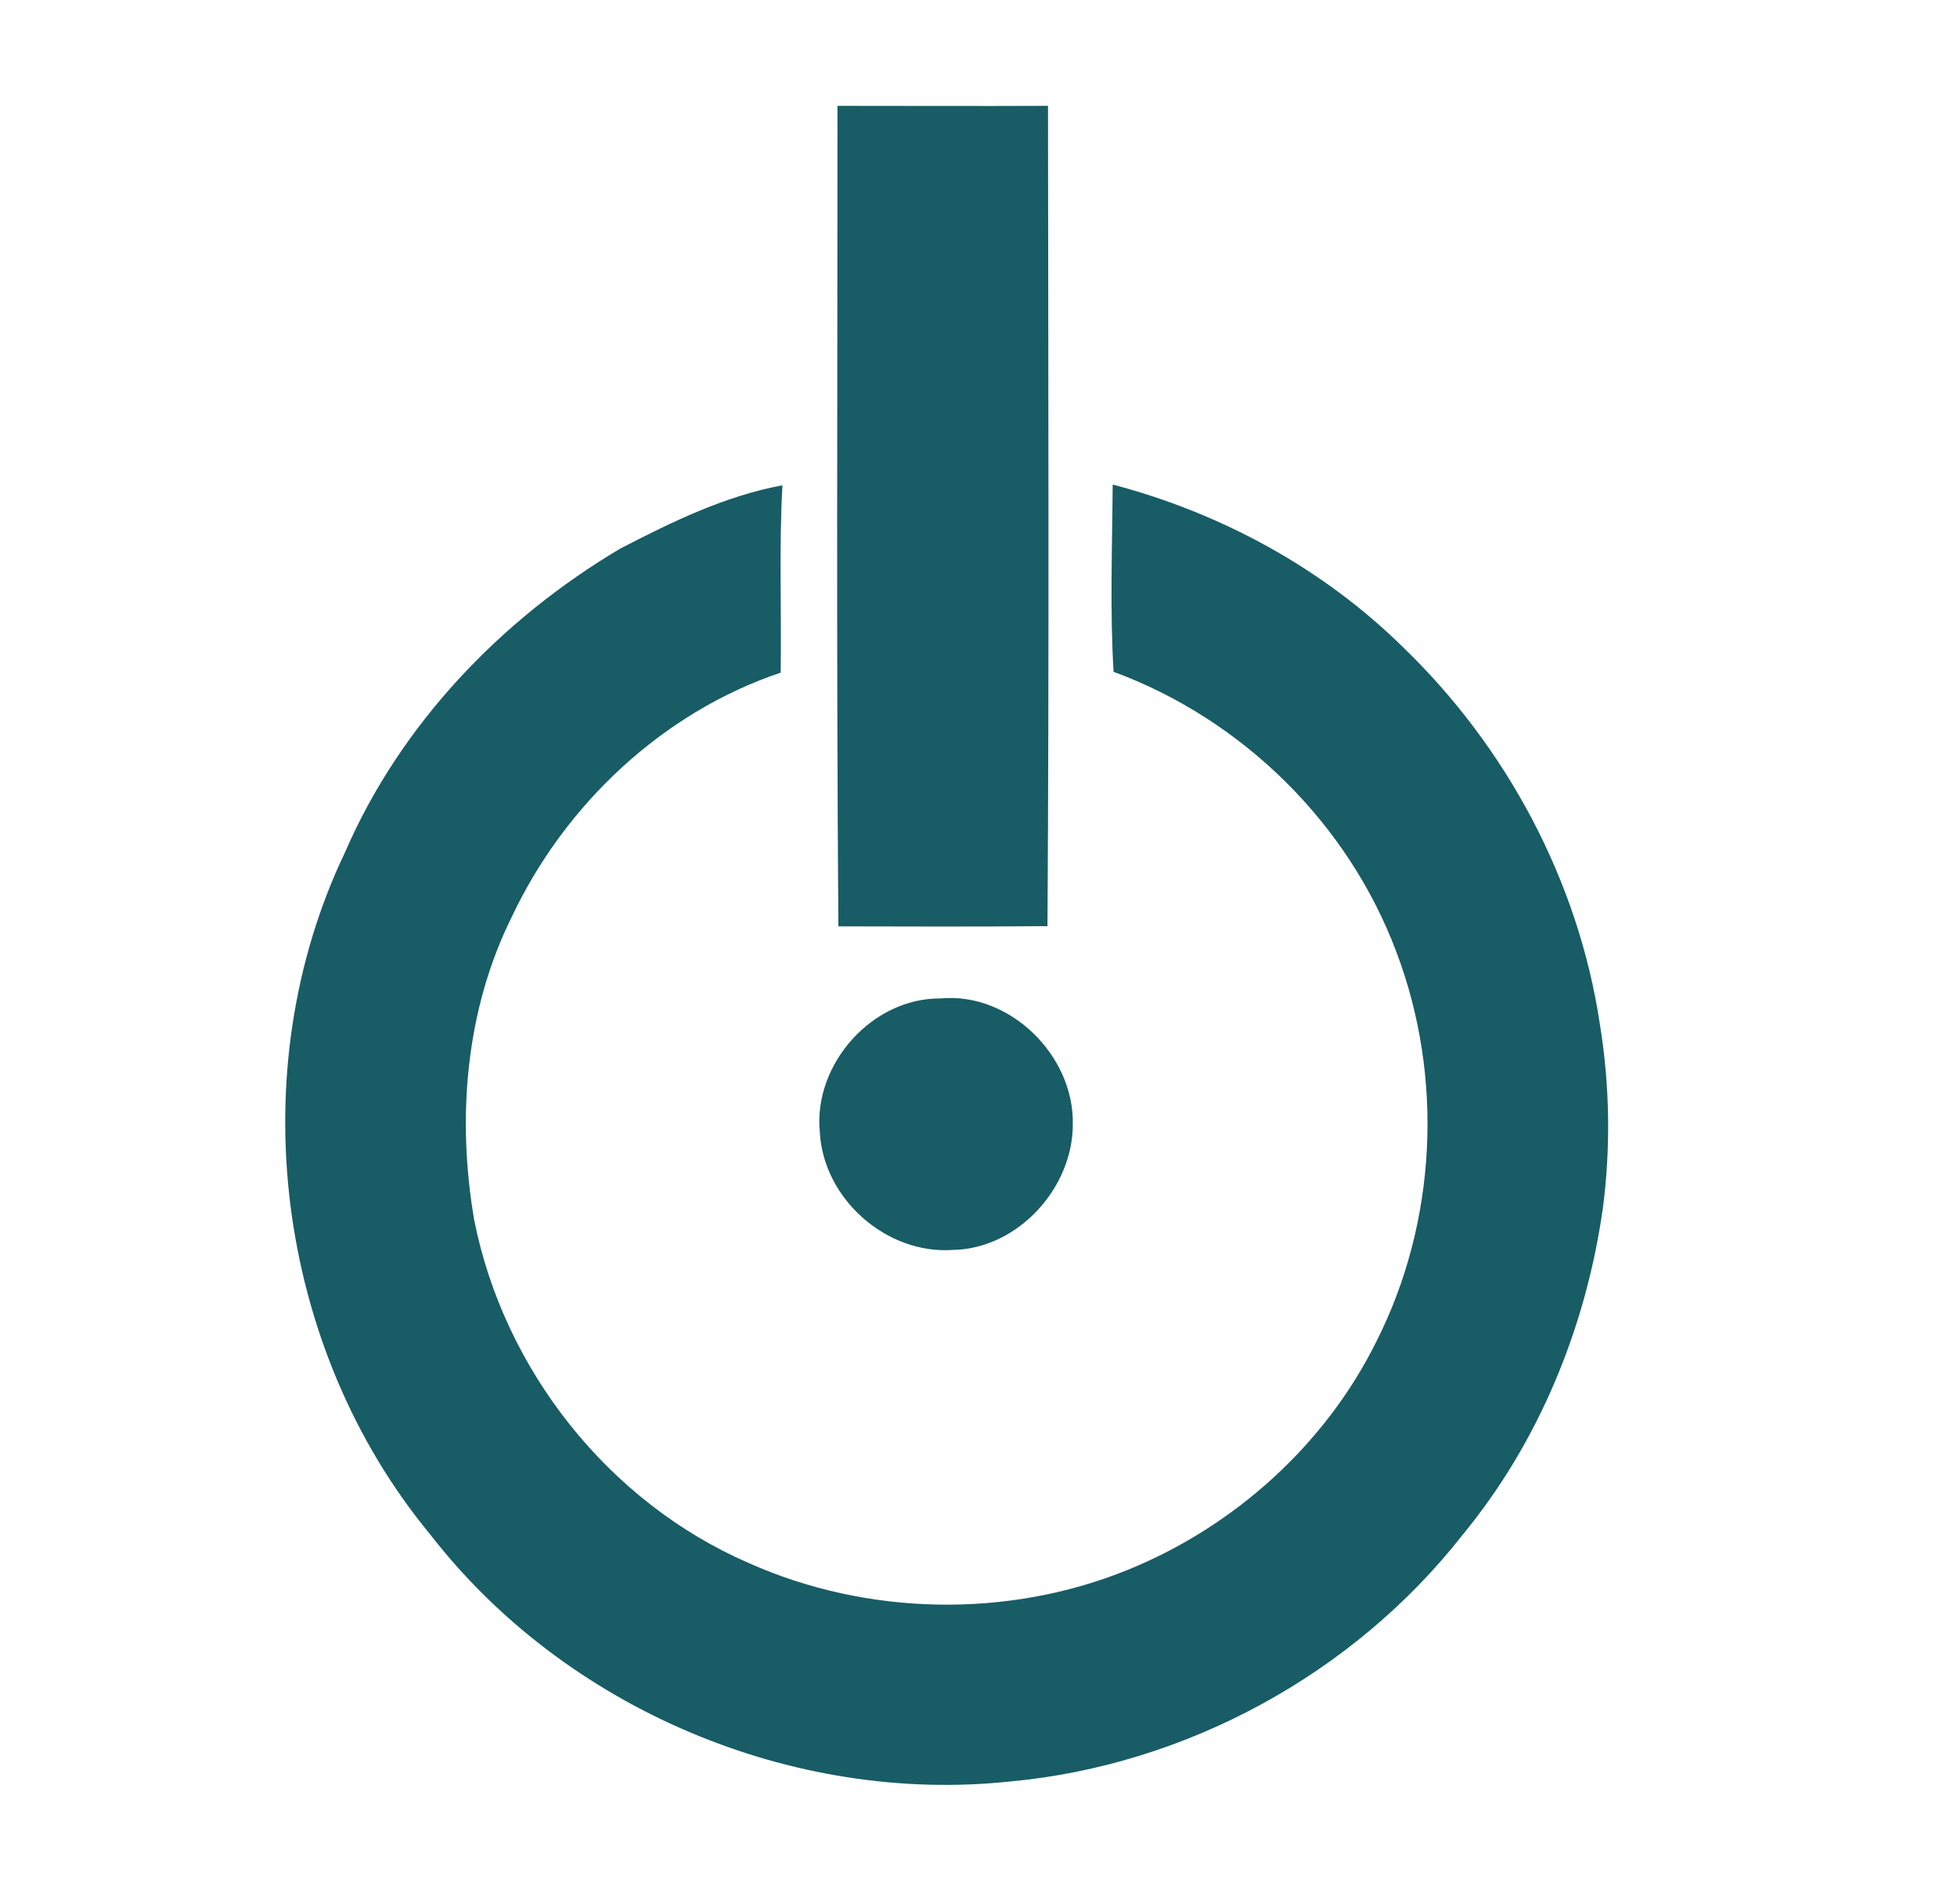
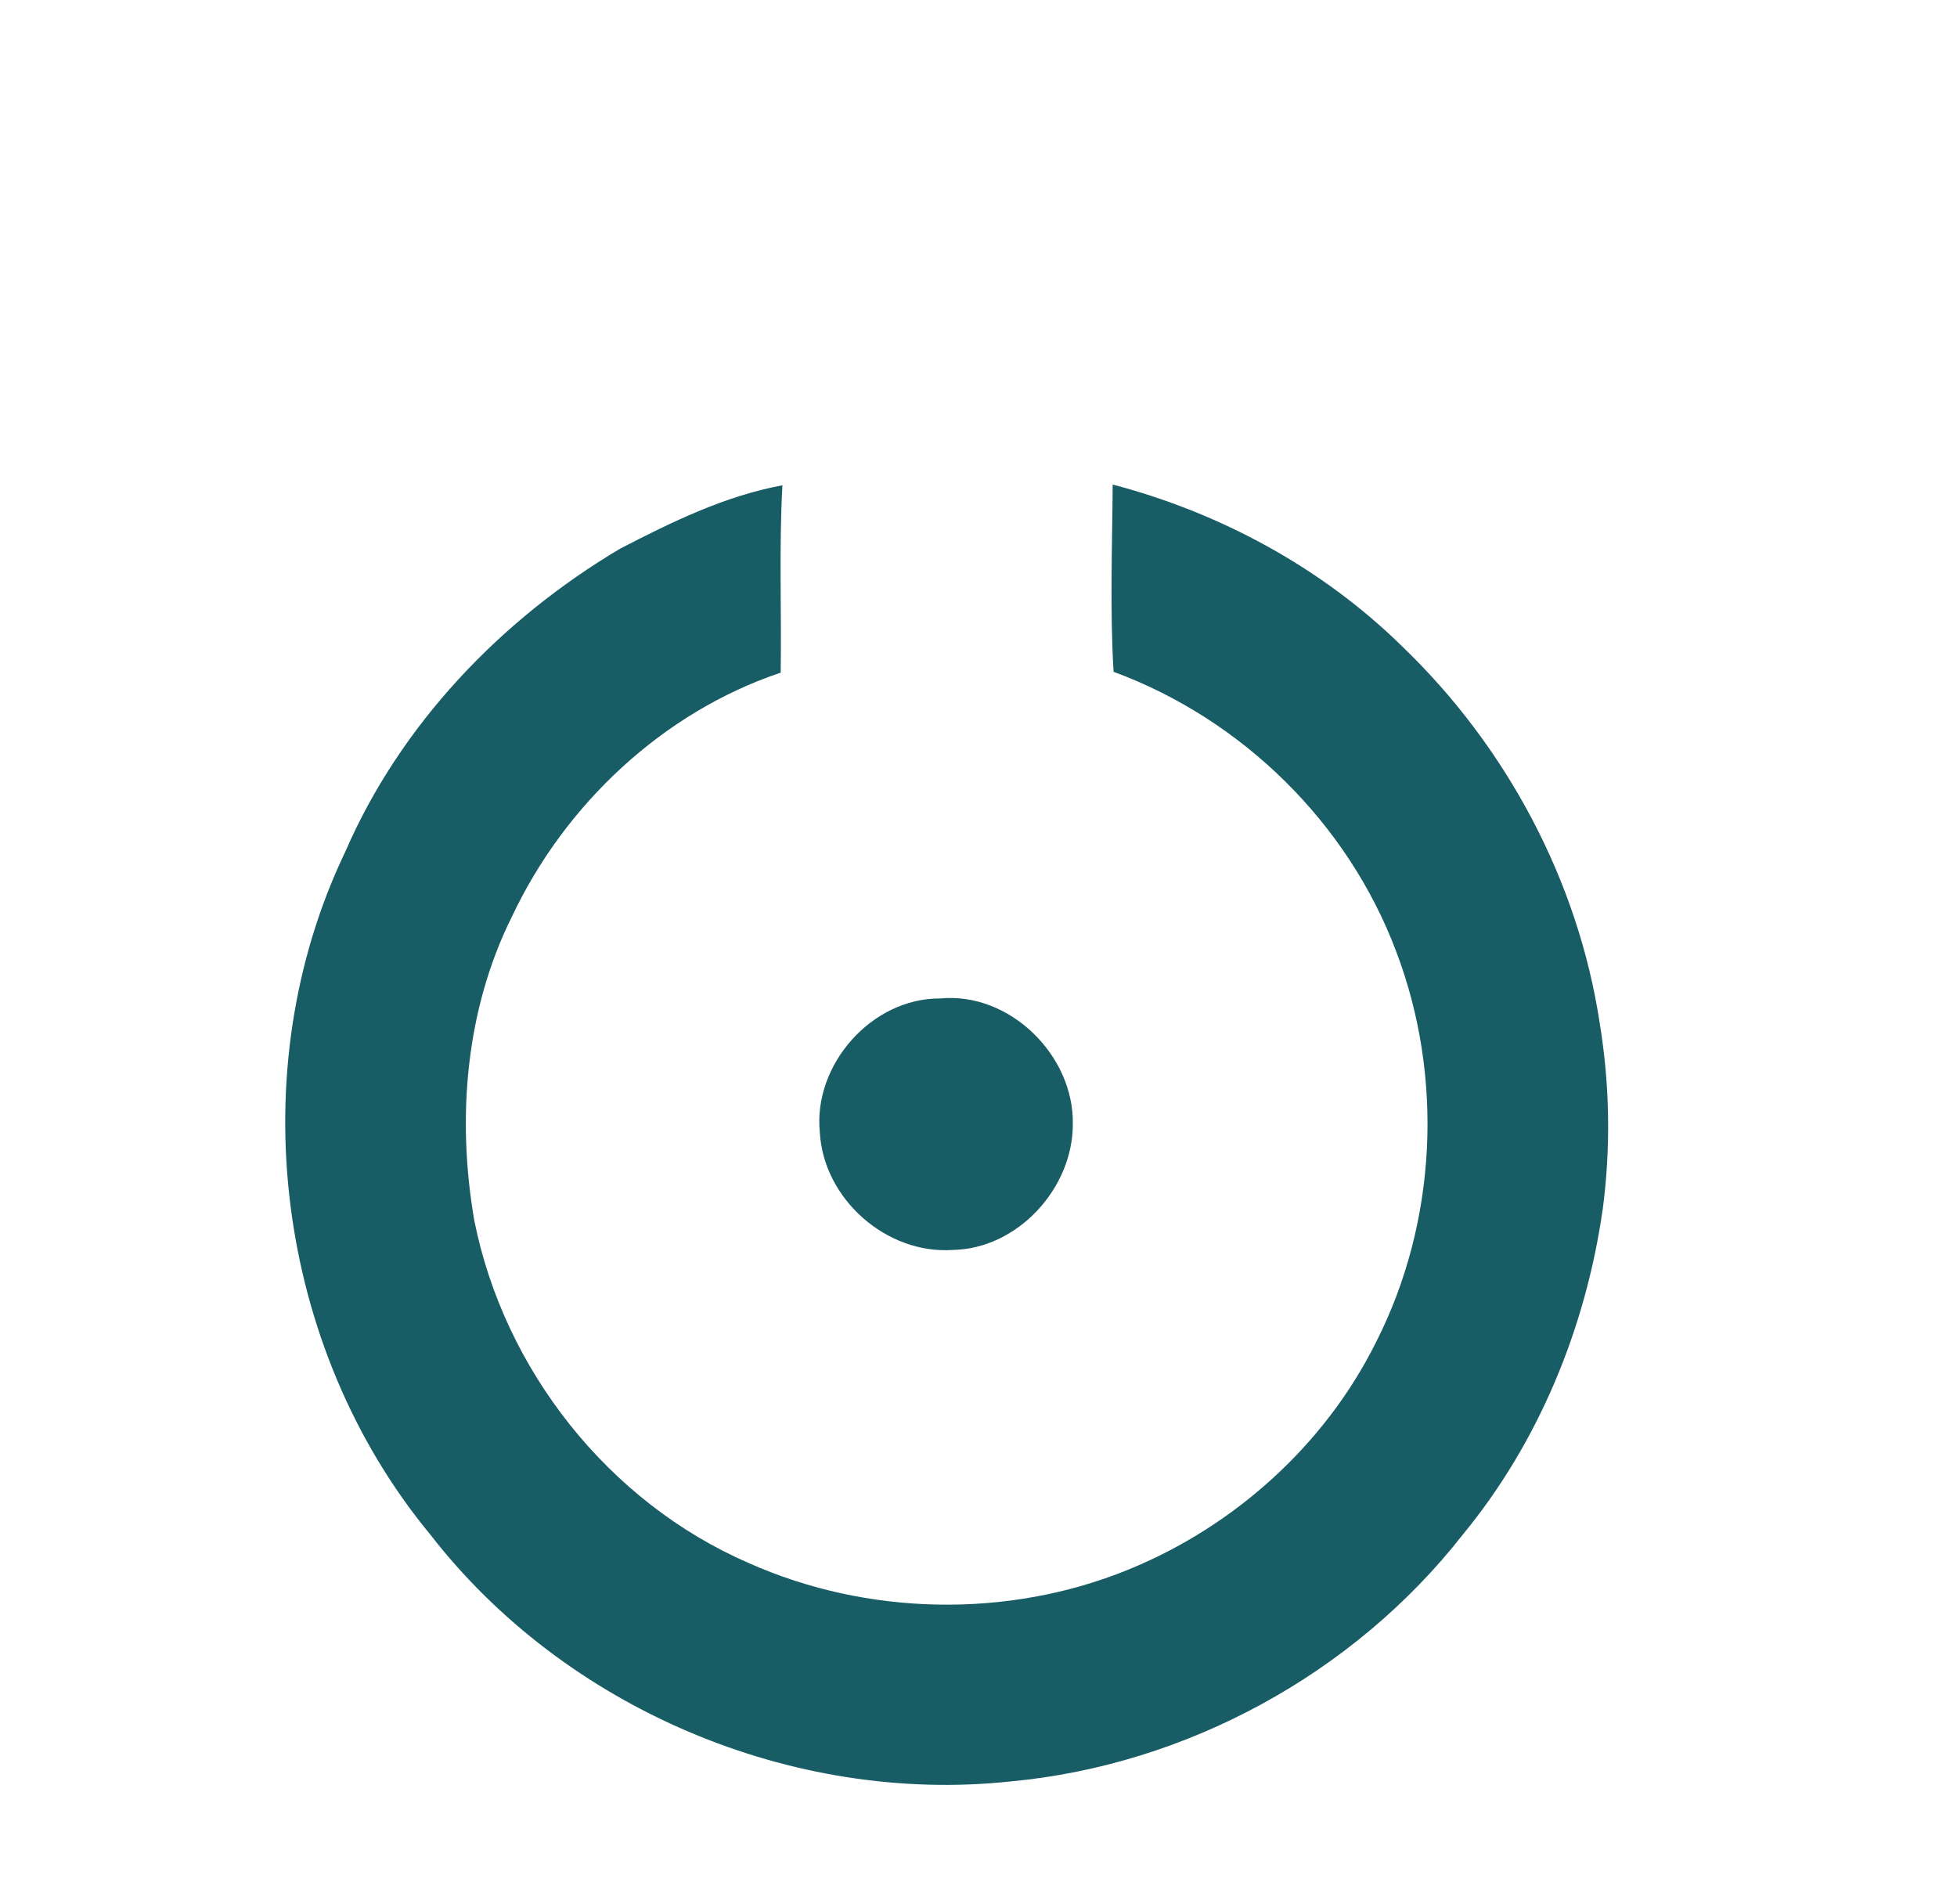
<svg xmlns="http://www.w3.org/2000/svg" width="37" height="36" viewBox="0 0 37 36" fill="none">
-   <path d="M15.834 2.001C17.161 2.001 18.489 2.007 19.814 2.001C19.818 7.172 19.837 12.343 19.804 17.508C18.486 17.519 17.169 17.516 15.851 17.512C15.811 12.341 15.835 7.171 15.834 2V2.001Z" fill="#185C65" />
  <path d="M30.245 19.343C29.837 16.647 28.481 14.116 26.521 12.23C25.009 10.742 23.084 9.698 21.037 9.16C21.029 10.339 20.983 11.524 21.054 12.7C23.488 13.597 25.487 15.562 26.399 17.992C27.301 20.365 27.166 23.108 26.018 25.369C25.053 27.314 23.334 28.859 21.329 29.674C19.053 30.602 16.393 30.547 14.151 29.546C11.502 28.395 9.53 25.895 8.967 23.071C8.634 21.146 8.799 19.093 9.679 17.327C10.678 15.21 12.527 13.466 14.76 12.716C14.778 11.535 14.727 10.354 14.793 9.174C13.704 9.376 12.698 9.868 11.723 10.373C9.474 11.708 7.57 13.696 6.525 16.108C4.544 20.245 5.214 25.474 8.131 29.004C10.674 32.289 14.97 34.118 19.103 33.677C22.428 33.369 25.596 31.642 27.655 29.012C29.09 27.271 29.979 25.105 30.299 22.876V22.884C30.456 21.707 30.437 20.514 30.245 19.343Z" fill="#185C65" />
-   <path d="M17.779 18.875C19.095 18.75 20.312 19.959 20.283 21.258C20.283 22.462 19.242 23.606 18.017 23.629C16.76 23.717 15.568 22.664 15.5 21.404C15.372 20.121 16.486 18.866 17.776 18.875H17.779Z" fill="#185C65" />
+   <path d="M17.779 18.875C19.095 18.75 20.312 19.959 20.283 21.258C20.283 22.462 19.242 23.606 18.017 23.629C16.76 23.717 15.568 22.664 15.5 21.404C15.372 20.121 16.486 18.866 17.776 18.875Z" fill="#185C65" />
</svg>